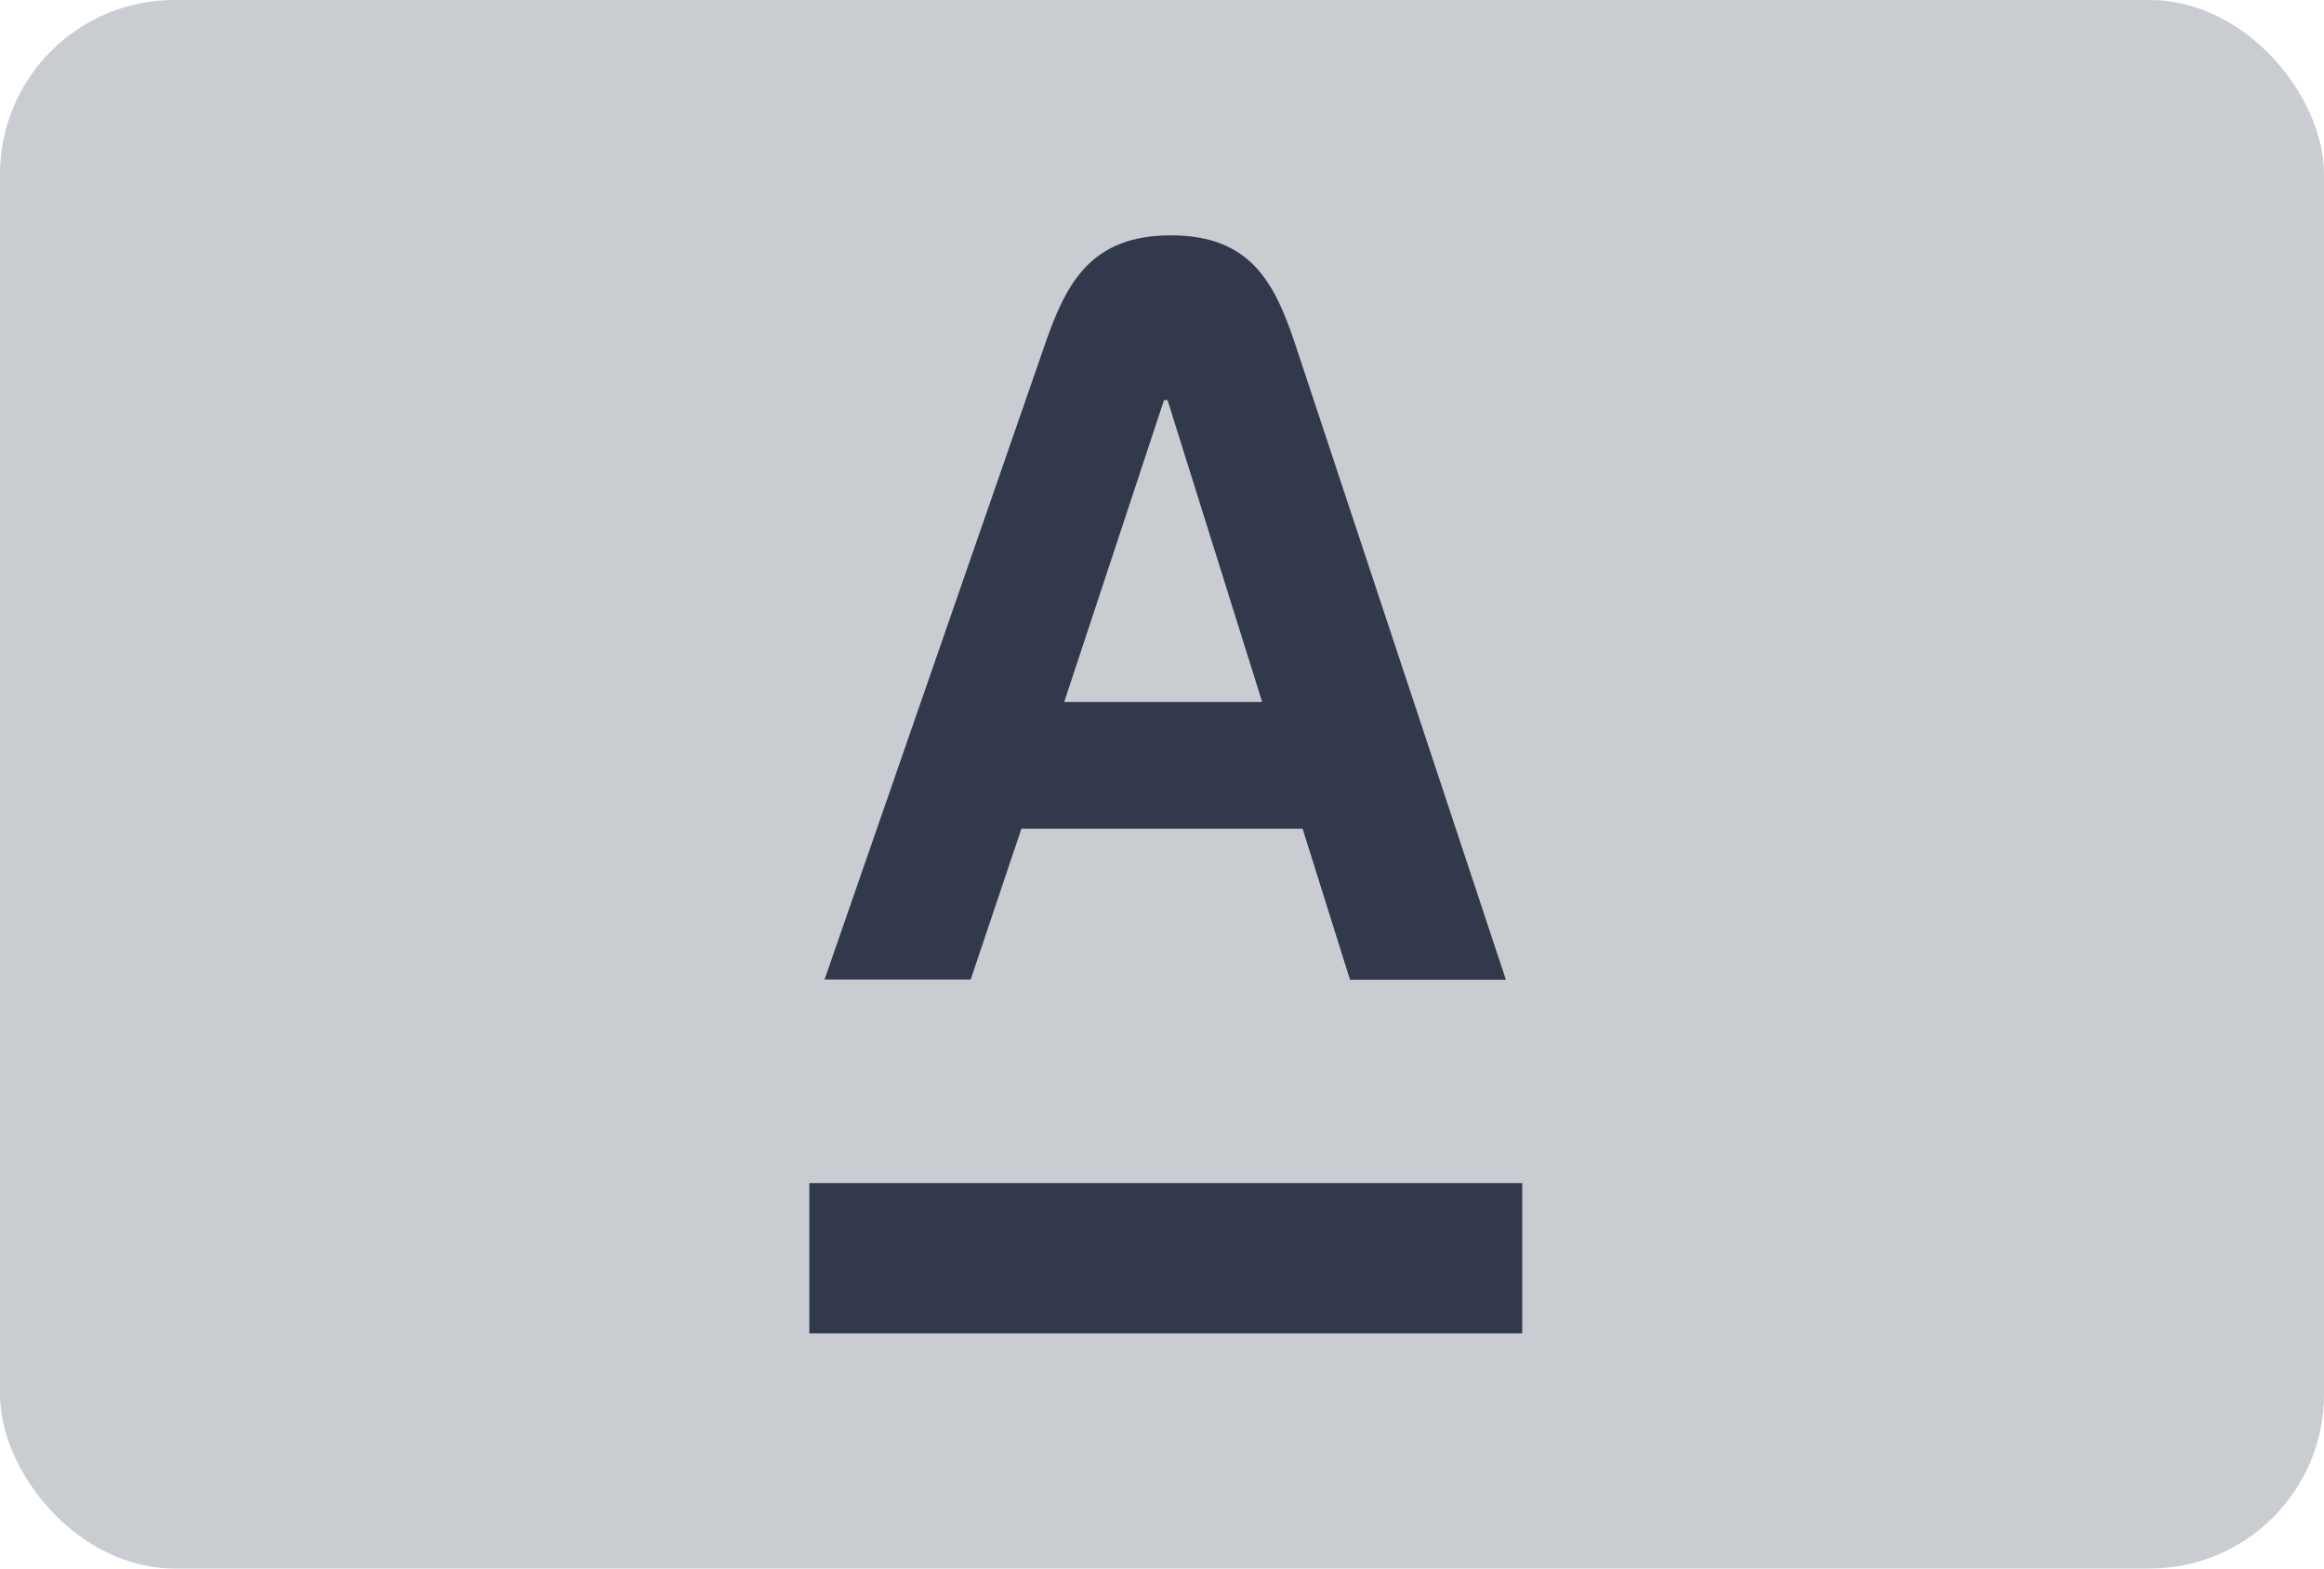
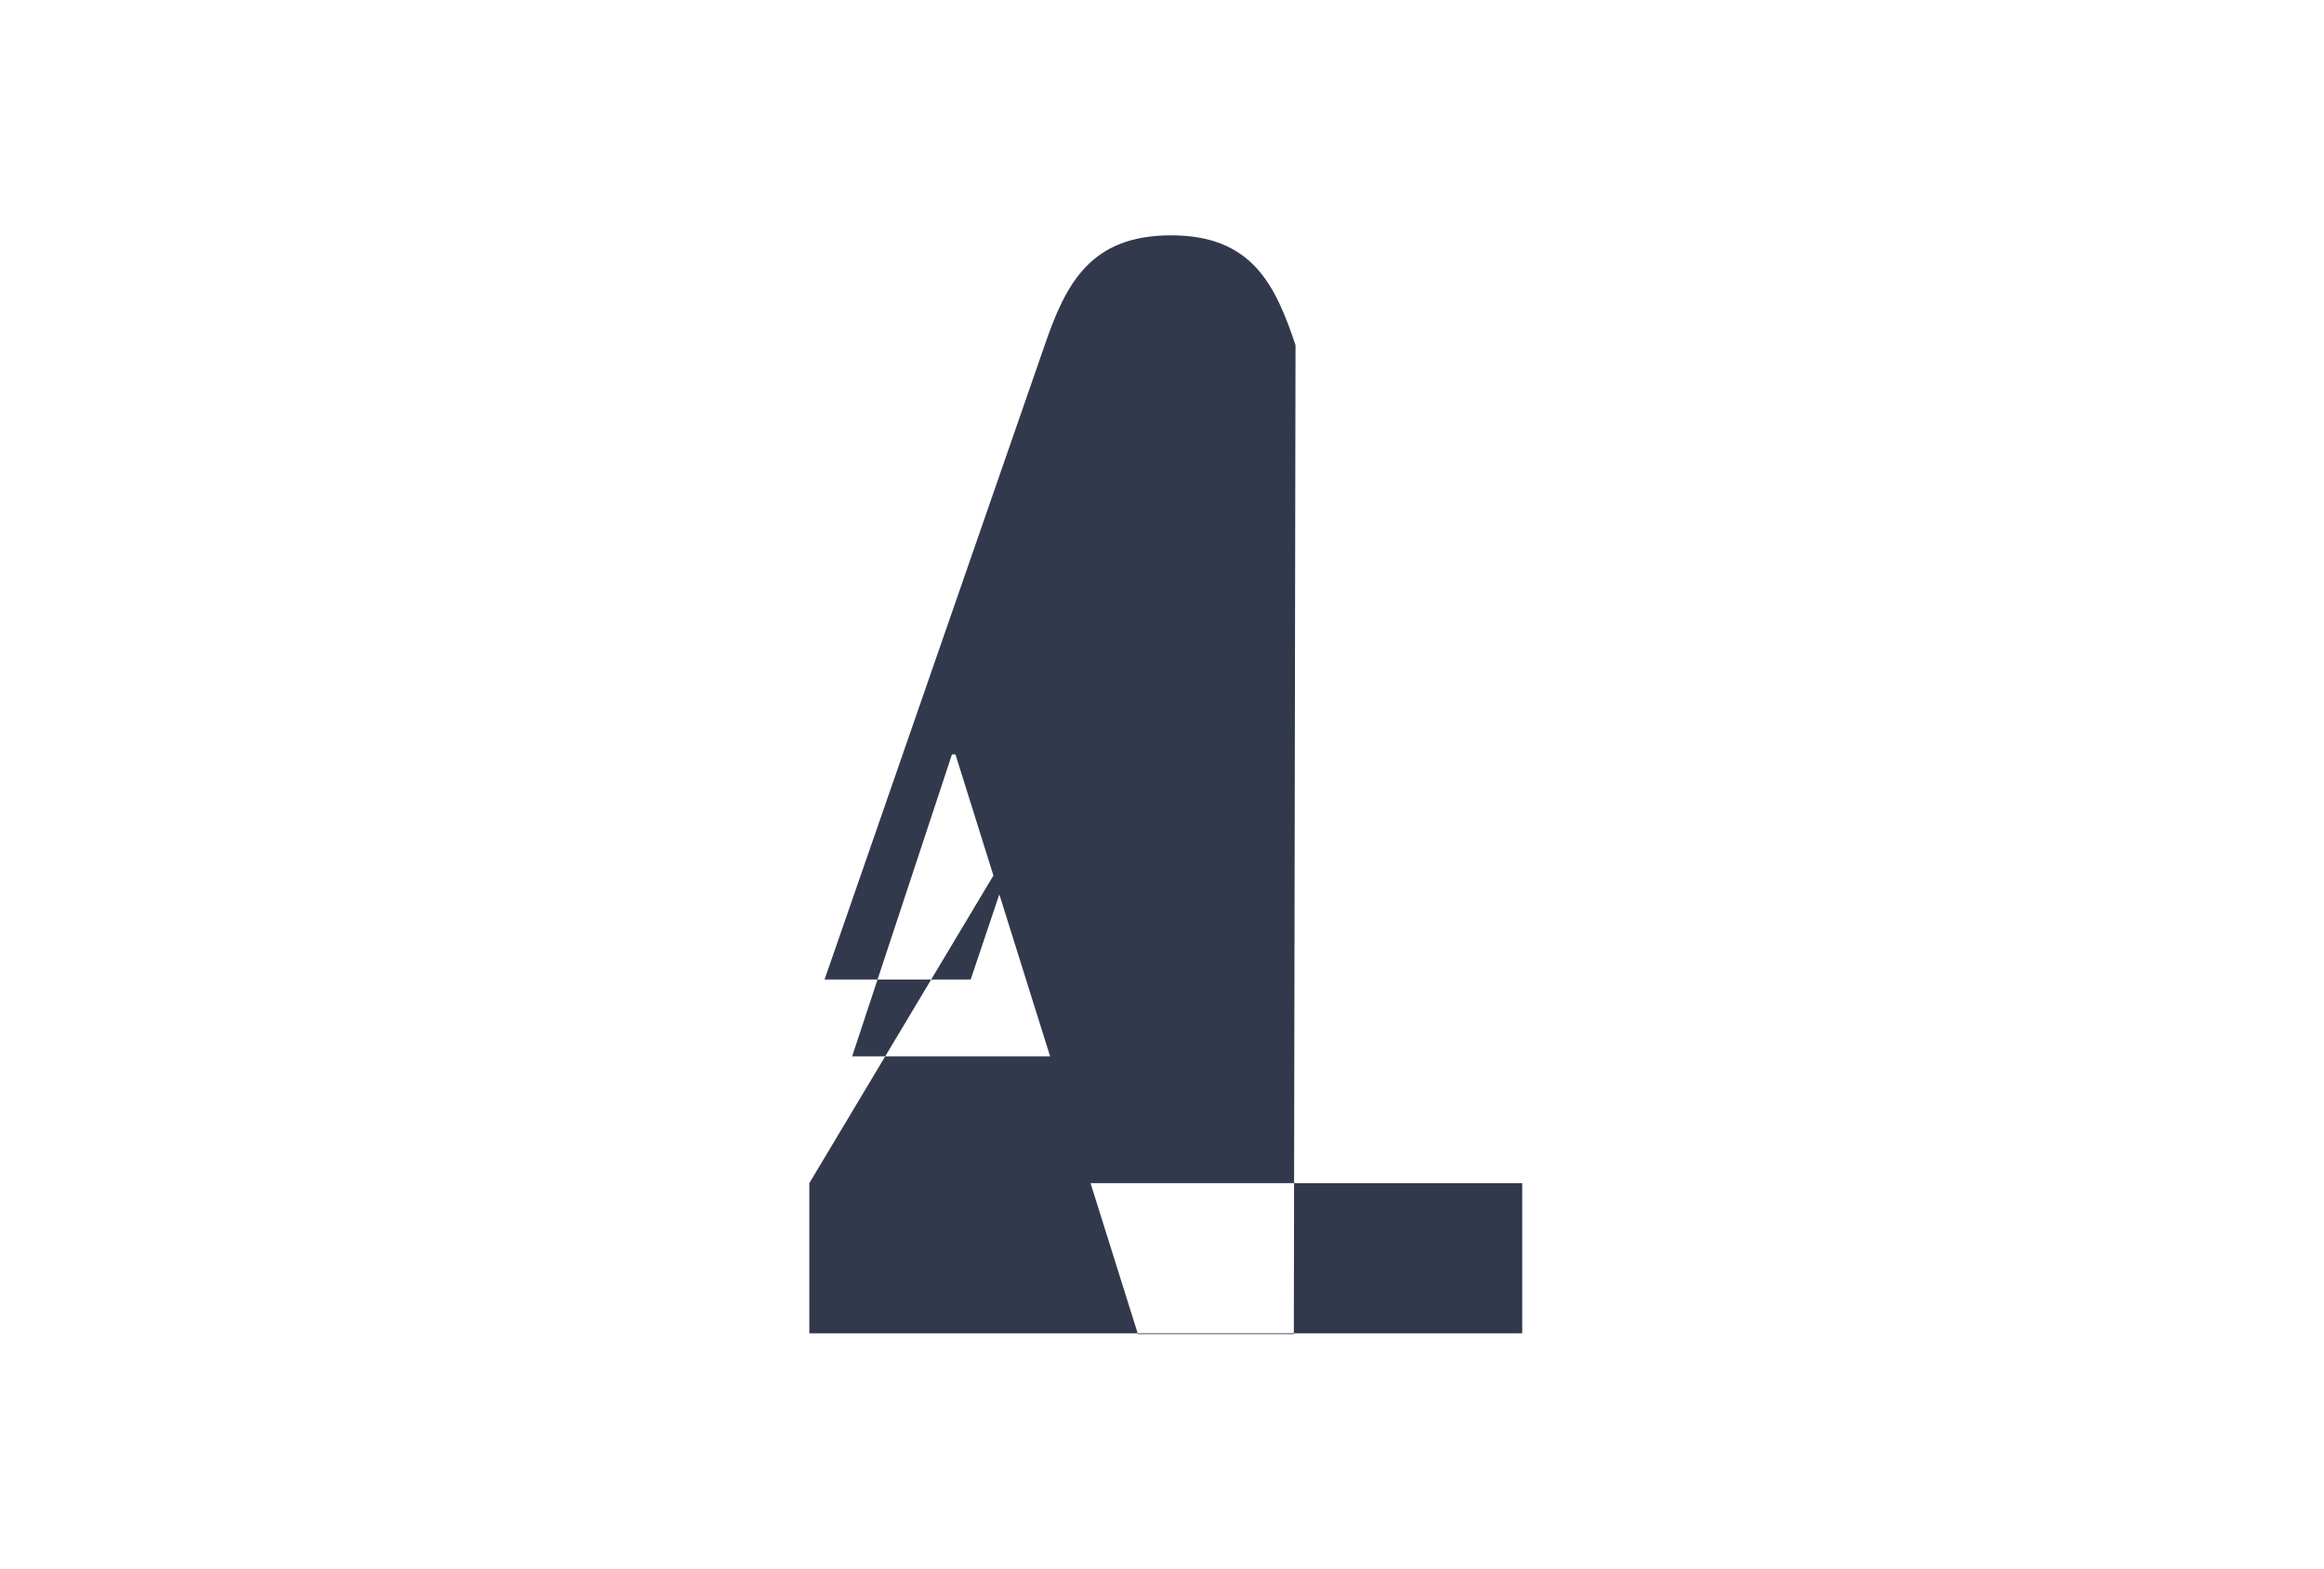
<svg xmlns="http://www.w3.org/2000/svg" width="40" height="27" viewBox="0 0 40 27" fill="none">
-   <rect width="40" height="27" rx="3" fill="#959CA7" fill-opacity=".5" />
-   <path d="M13.93 20.366H26.2v2.585H13.93v-2.585zm3.65-6.1h4.84l.816 2.599h2.683L22.298 5.941c-.35-1.05-.756-1.89-2.142-1.89s-1.81.827-2.175 1.89l-3.789 10.92h2.515l.873-2.595zm2.455-7.38h.06l1.629 5.197h-3.407l1.718-5.197z" fill="#32394C" />
+   <path d="M13.93 20.366H26.2v2.585H13.93v-2.585zh4.84l.816 2.599h2.683L22.298 5.941c-.35-1.05-.756-1.89-2.142-1.89s-1.81.827-2.175 1.89l-3.789 10.92h2.515l.873-2.595zm2.455-7.38h.06l1.629 5.197h-3.407l1.718-5.197z" fill="#32394C" />
</svg>